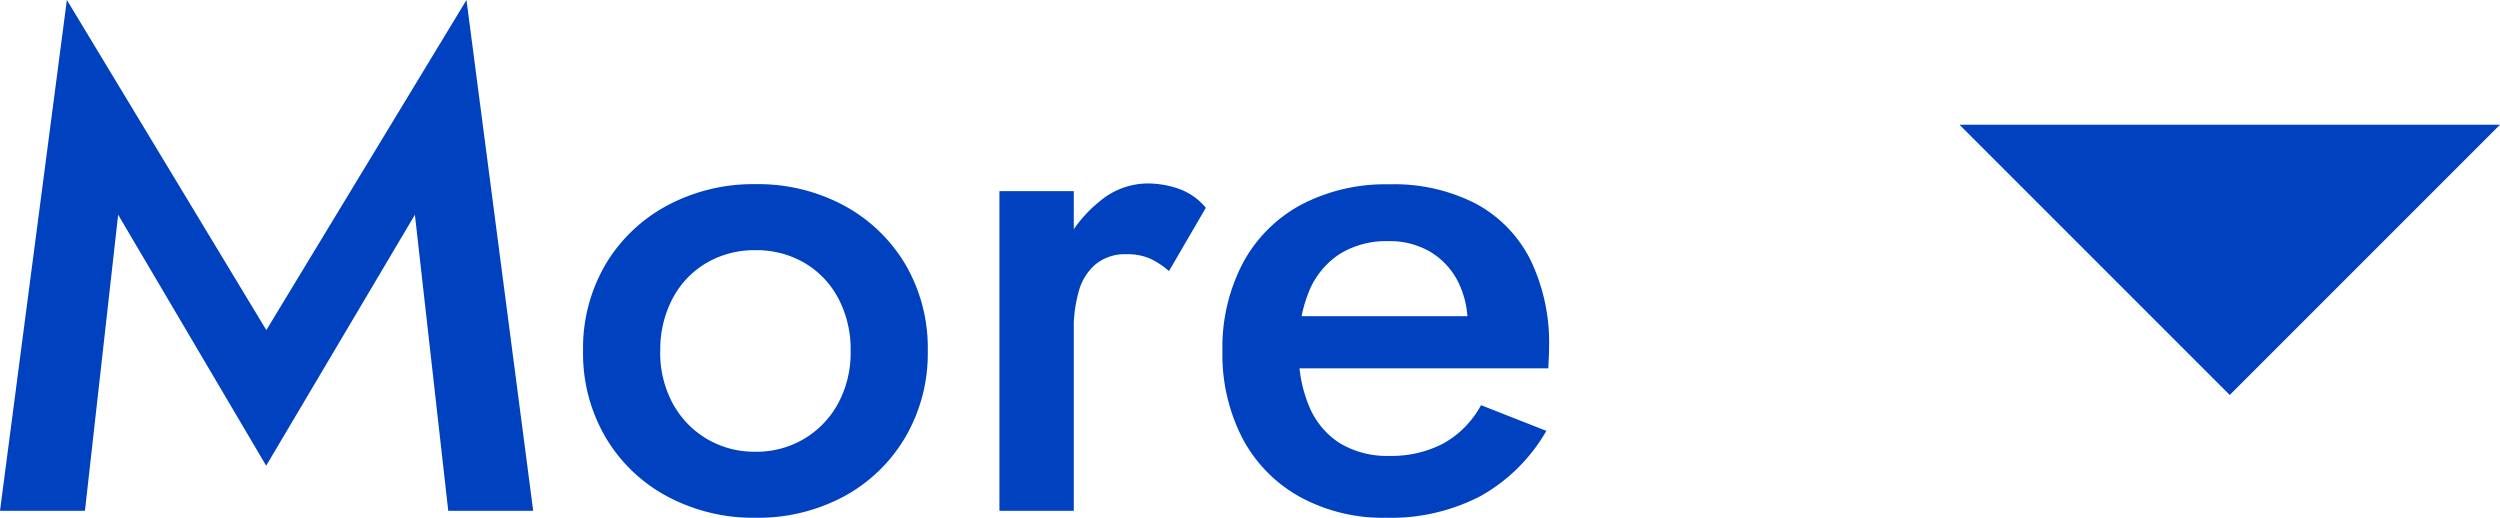
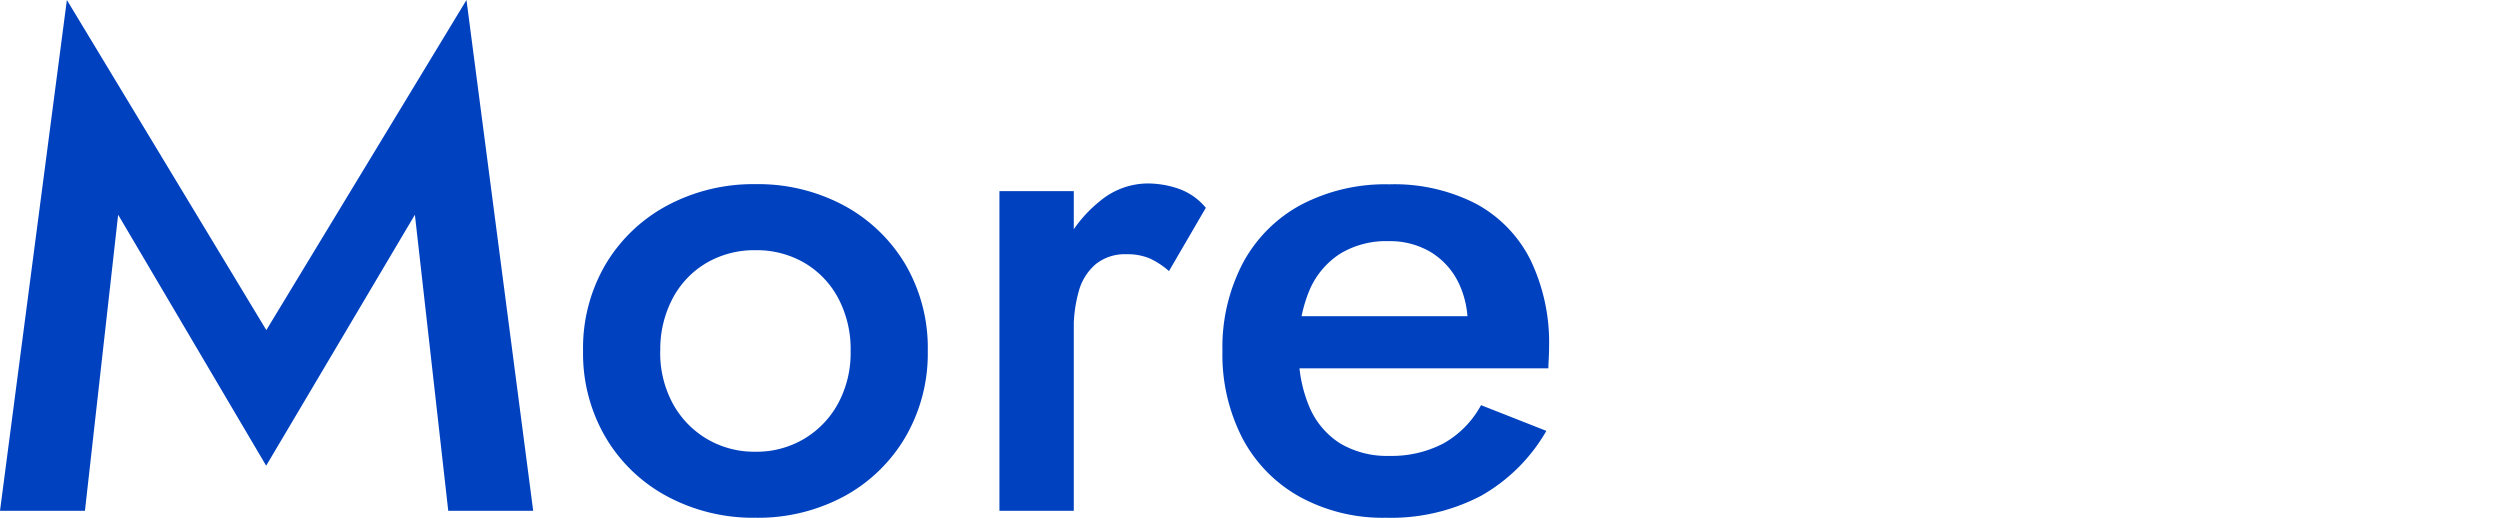
<svg xmlns="http://www.w3.org/2000/svg" width="64.752" height="13.41" viewBox="0 0 64.752 13.41">
  <g id="グループ_676" data-name="グループ 676" transform="translate(-706.248 -7697.77)">
-     <path id="パス_59859" data-name="パス 59859" d="M7,0l7,7H0Z" transform="translate(771 7708) rotate(180)" fill="#0041bf" />
    <path id="パス_59858" data-name="パス 59858" d="M-37.692-7.668l3.834,6.5,3.852-6.5L-29.142,0h2.2l-1.728-13.23-5.184,8.55-5.166-8.55L-40.752,0h2.2ZM-25.65-4.14A4.291,4.291,0,0,0-25.065-1.9a4.094,4.094,0,0,0,1.6,1.53A4.716,4.716,0,0,0-21.186.18,4.7,4.7,0,0,0-18.9-.369,4.11,4.11,0,0,0-17.307-1.9a4.291,4.291,0,0,0,.585-2.241,4.278,4.278,0,0,0-.585-2.25A4.13,4.13,0,0,0-18.9-7.911a4.7,4.7,0,0,0-2.286-.549,4.716,4.716,0,0,0-2.277.549,4.114,4.114,0,0,0-1.6,1.521A4.278,4.278,0,0,0-25.65-4.14Zm2,0a2.811,2.811,0,0,1,.324-1.368,2.322,2.322,0,0,1,.882-.918,2.463,2.463,0,0,1,1.26-.324,2.463,2.463,0,0,1,1.26.324,2.322,2.322,0,0,1,.882.918A2.811,2.811,0,0,1-18.72-4.14a2.759,2.759,0,0,1-.324,1.359,2.4,2.4,0,0,1-.882.918,2.411,2.411,0,0,1-1.26.333,2.411,2.411,0,0,1-1.26-.333,2.4,2.4,0,0,1-.882-.918A2.759,2.759,0,0,1-23.652-4.14Zm10.71-4.14h-1.926V0h1.926Zm2.466,2.07.954-1.638a1.6,1.6,0,0,0-.684-.486,2.456,2.456,0,0,0-.846-.144,1.946,1.946,0,0,0-1.215.459A3.4,3.4,0,0,0-13.221-6.8,3.992,3.992,0,0,0-13.59-5.04l.648.378A3.55,3.55,0,0,1-12.807-5.7a1.4,1.4,0,0,1,.441-.693,1.205,1.205,0,0,1,.792-.252,1.485,1.485,0,0,1,.6.108A2.053,2.053,0,0,1-10.476-6.21ZM-4.86.18A5.027,5.027,0,0,0-2.394-.387,4.505,4.505,0,0,0-.7-2.07l-1.692-.666a2.491,2.491,0,0,1-.972.99,2.889,2.889,0,0,1-1.4.324,2.379,2.379,0,0,1-1.278-.324,2.072,2.072,0,0,1-.8-.954A3.536,3.536,0,0,1-7.11-4.212a3.639,3.639,0,0,1,.279-1.512,2.105,2.105,0,0,1,.792-.936,2.3,2.3,0,0,1,1.251-.324,2.073,2.073,0,0,1,1.071.27A1.9,1.9,0,0,1-3-5.958a2.4,2.4,0,0,1,.261,1.152A.956.956,0,0,1-2.8-4.5a2.545,2.545,0,0,1-.117.288l.594-.828h-5.6v1.35H-.648q0-.072.009-.234T-.63-4.23a4.927,4.927,0,0,0-.486-2.277A3.362,3.362,0,0,0-2.529-7.956a4.632,4.632,0,0,0-2.241-.5,4.7,4.7,0,0,0-2.286.531,3.7,3.7,0,0,0-1.5,1.5A4.7,4.7,0,0,0-9.09-4.14a4.723,4.723,0,0,0,.522,2.268A3.715,3.715,0,0,0-7.083-.36,4.468,4.468,0,0,0-4.86.18Z" transform="translate(747 7711)" fill="#0041bf" />
  </g>
</svg>